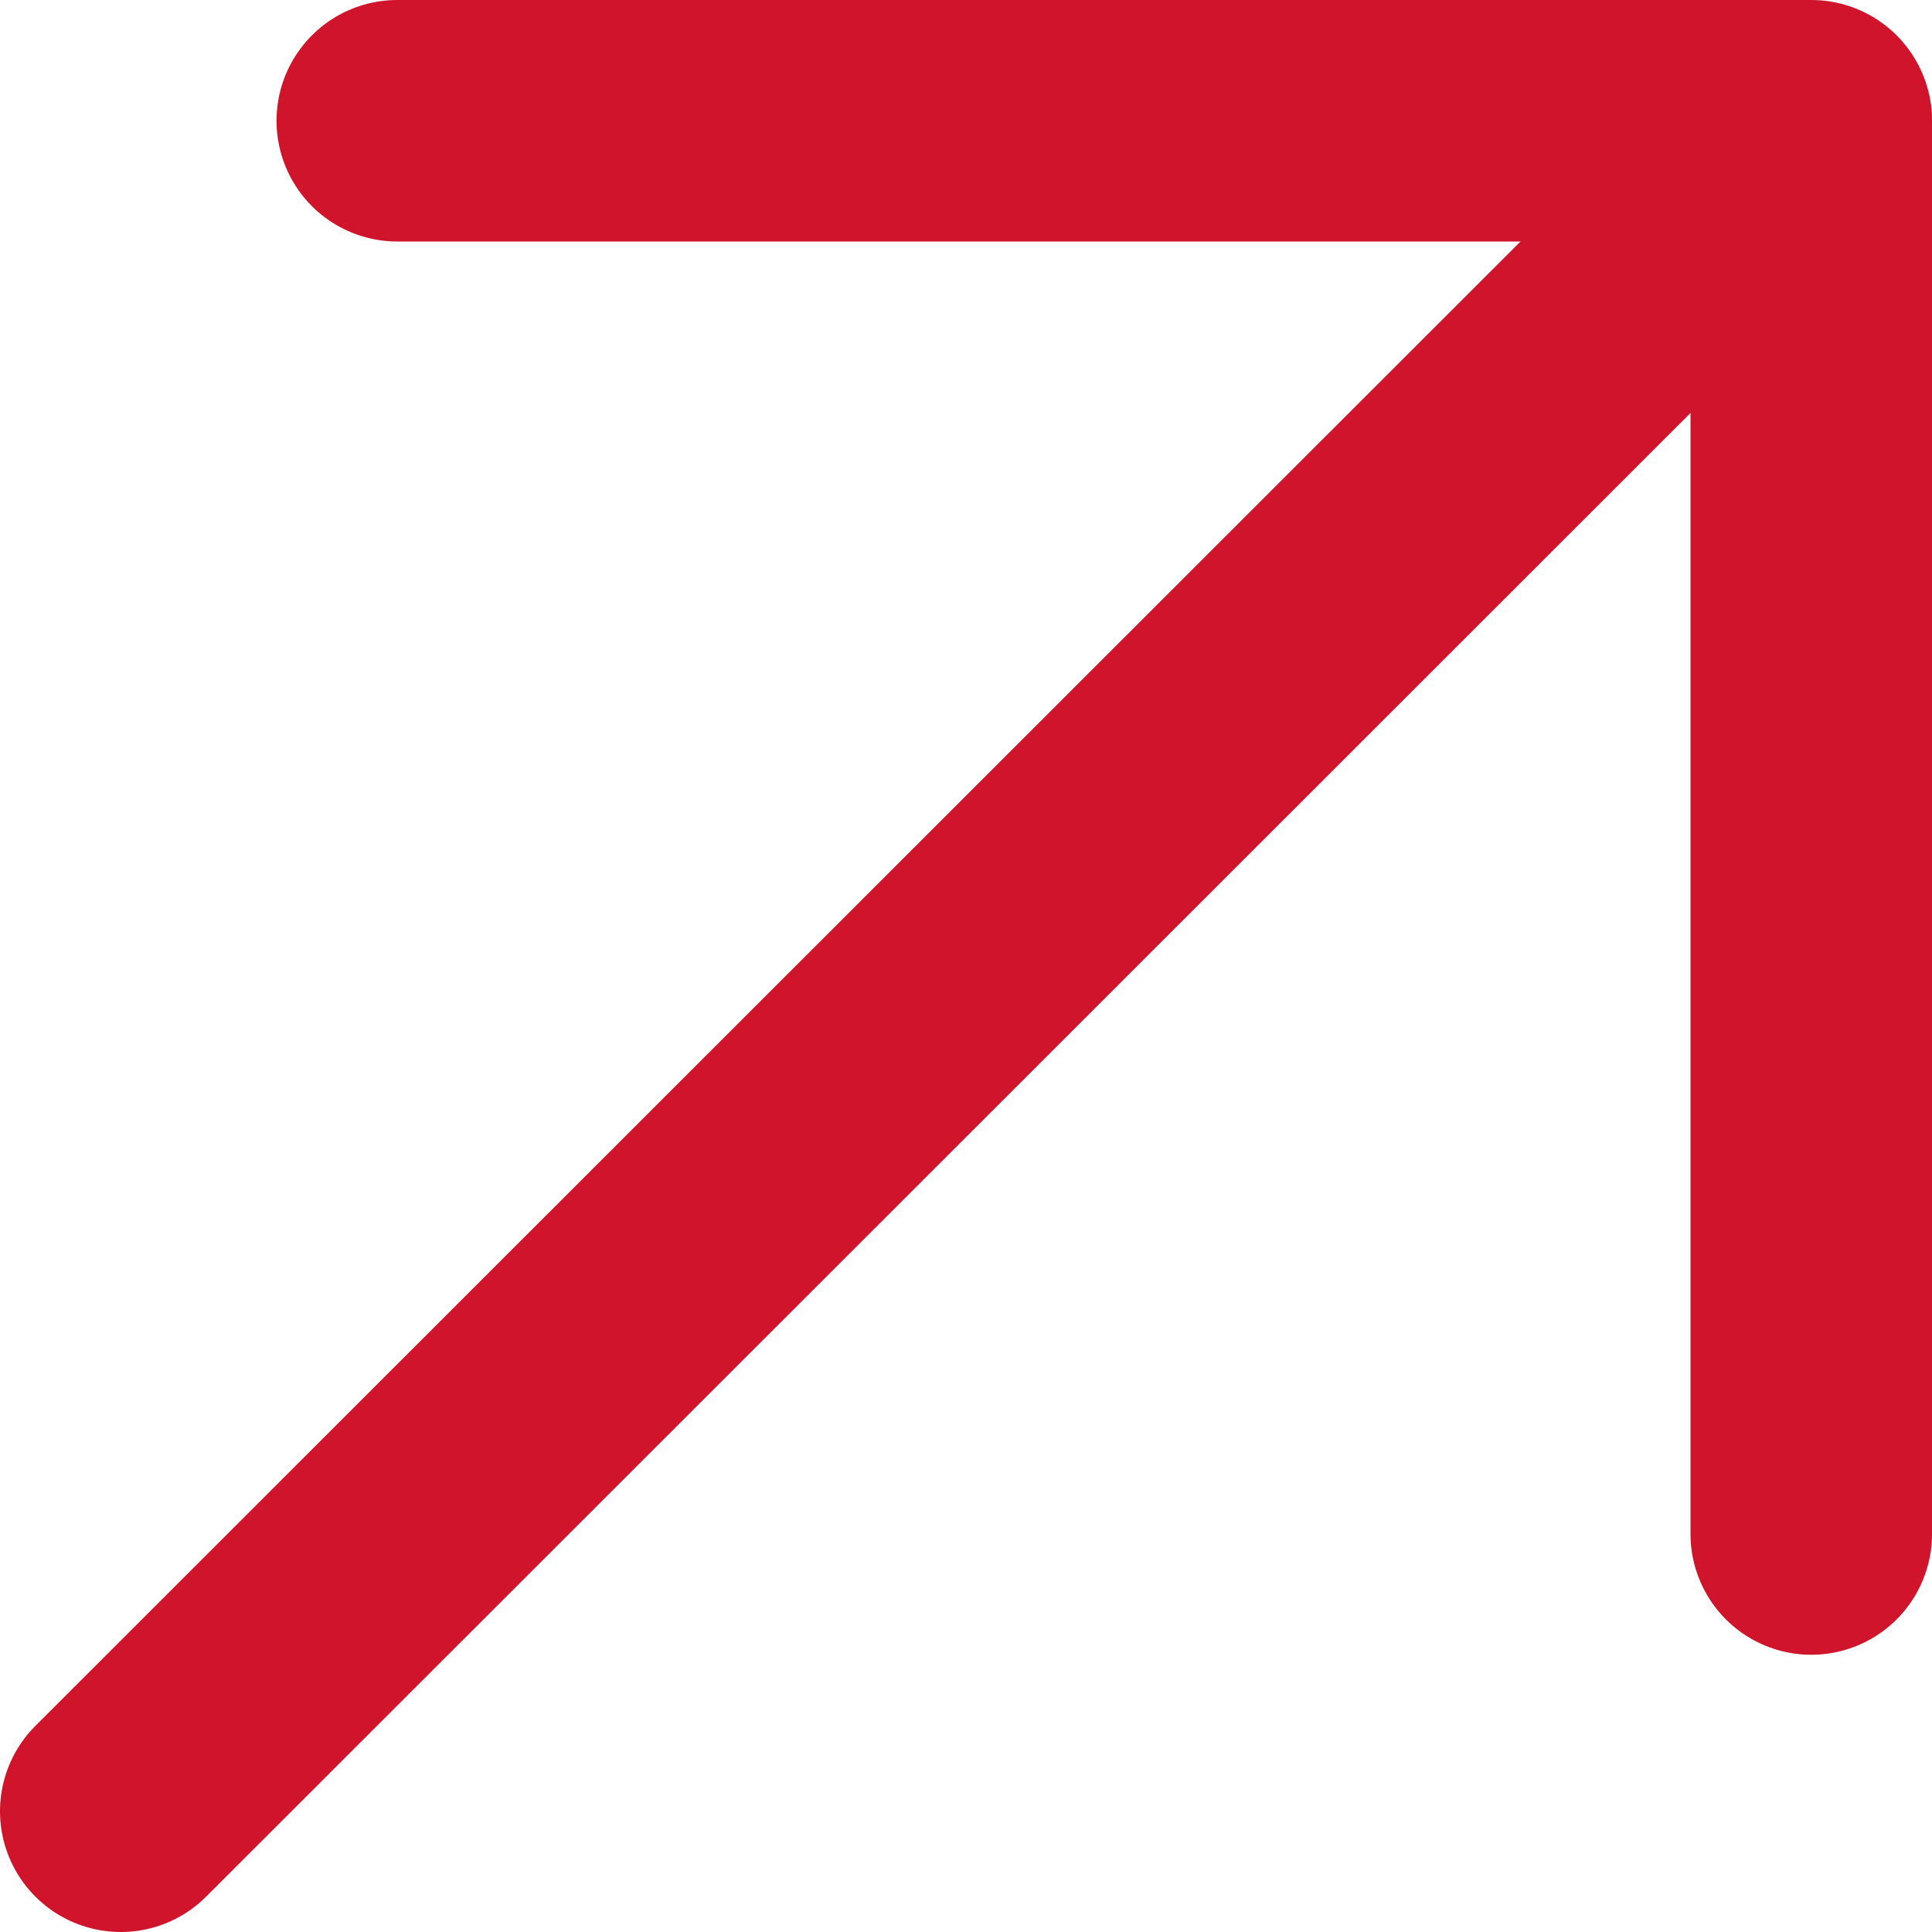
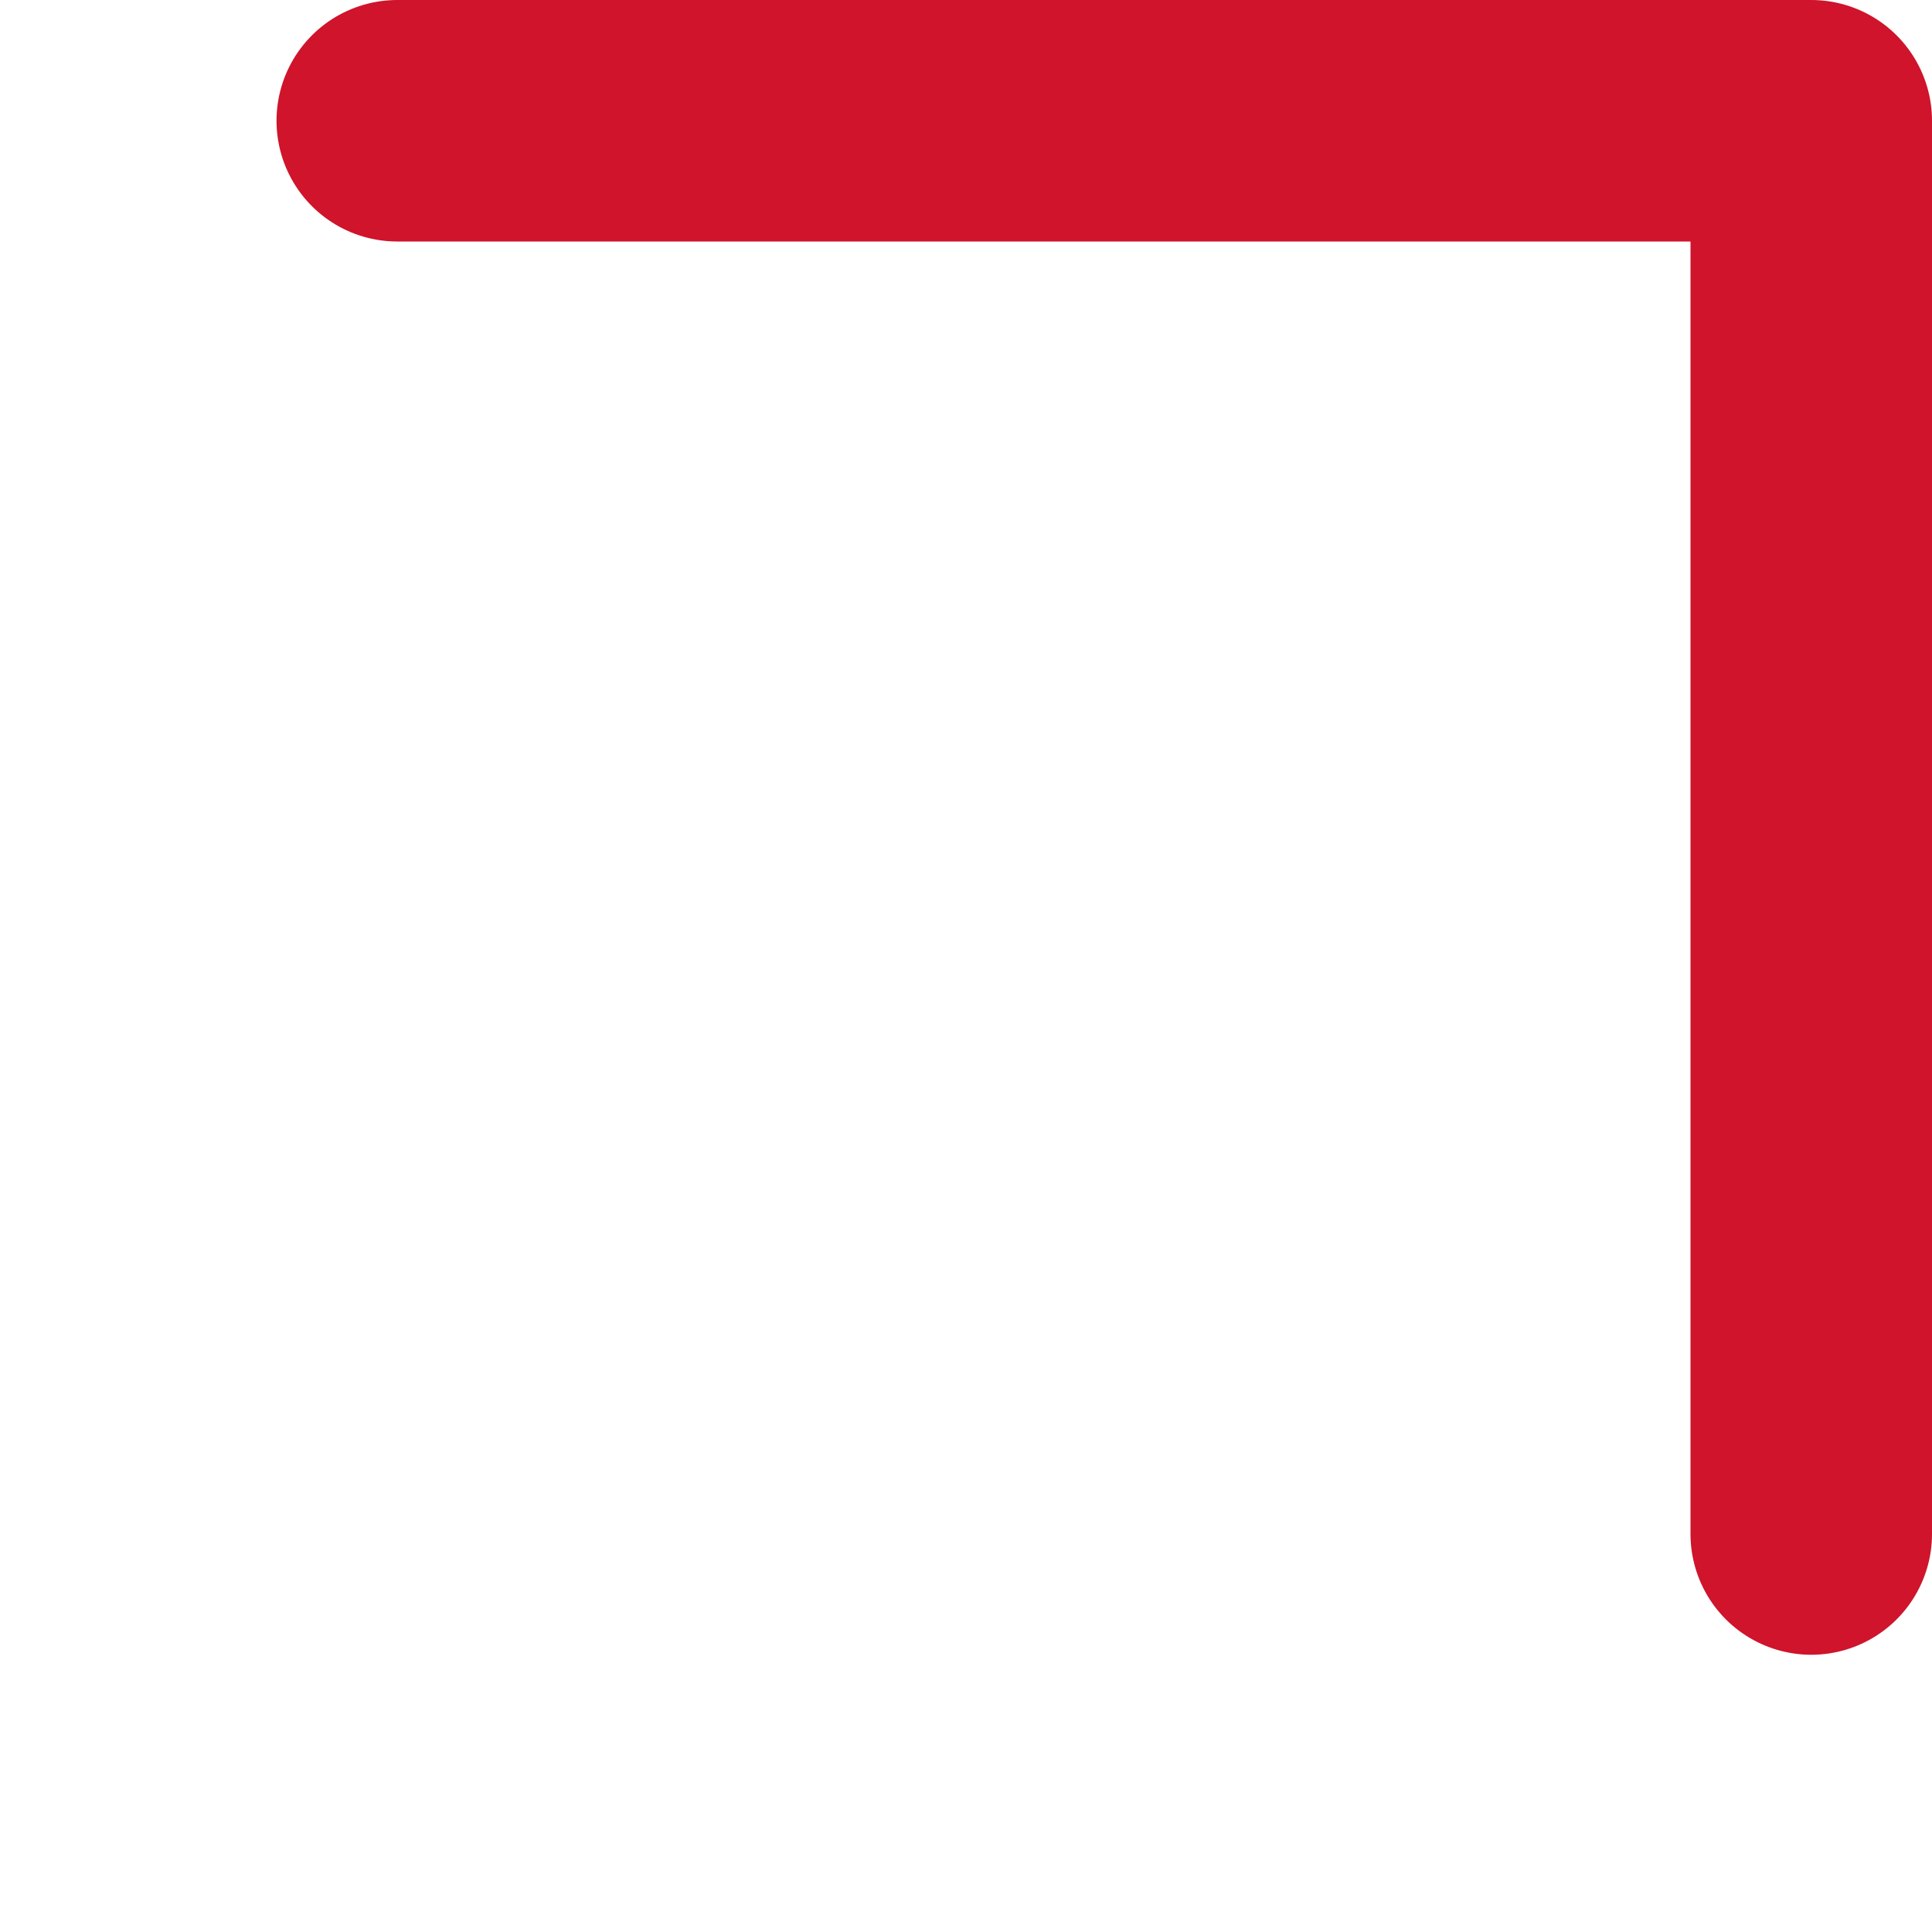
<svg xmlns="http://www.w3.org/2000/svg" id="b" data-name="レイヤー_2" viewBox="0 0 16 16">
  <g id="c" data-name="デザイン">
    <g>
-       <line x1="1" y1="15" x2="14.999" y2="1.008" fill="none" stroke="#cf142b" stroke-linecap="round" stroke-linejoin="round" stroke-width="2" />
      <polyline points="3.29 1 13.174 1 15 1 15 2.825 15 12.704" fill="none" fill-rule="evenodd" stroke="#cf142b" stroke-linecap="round" stroke-linejoin="round" stroke-width="2" />
    </g>
  </g>
</svg>